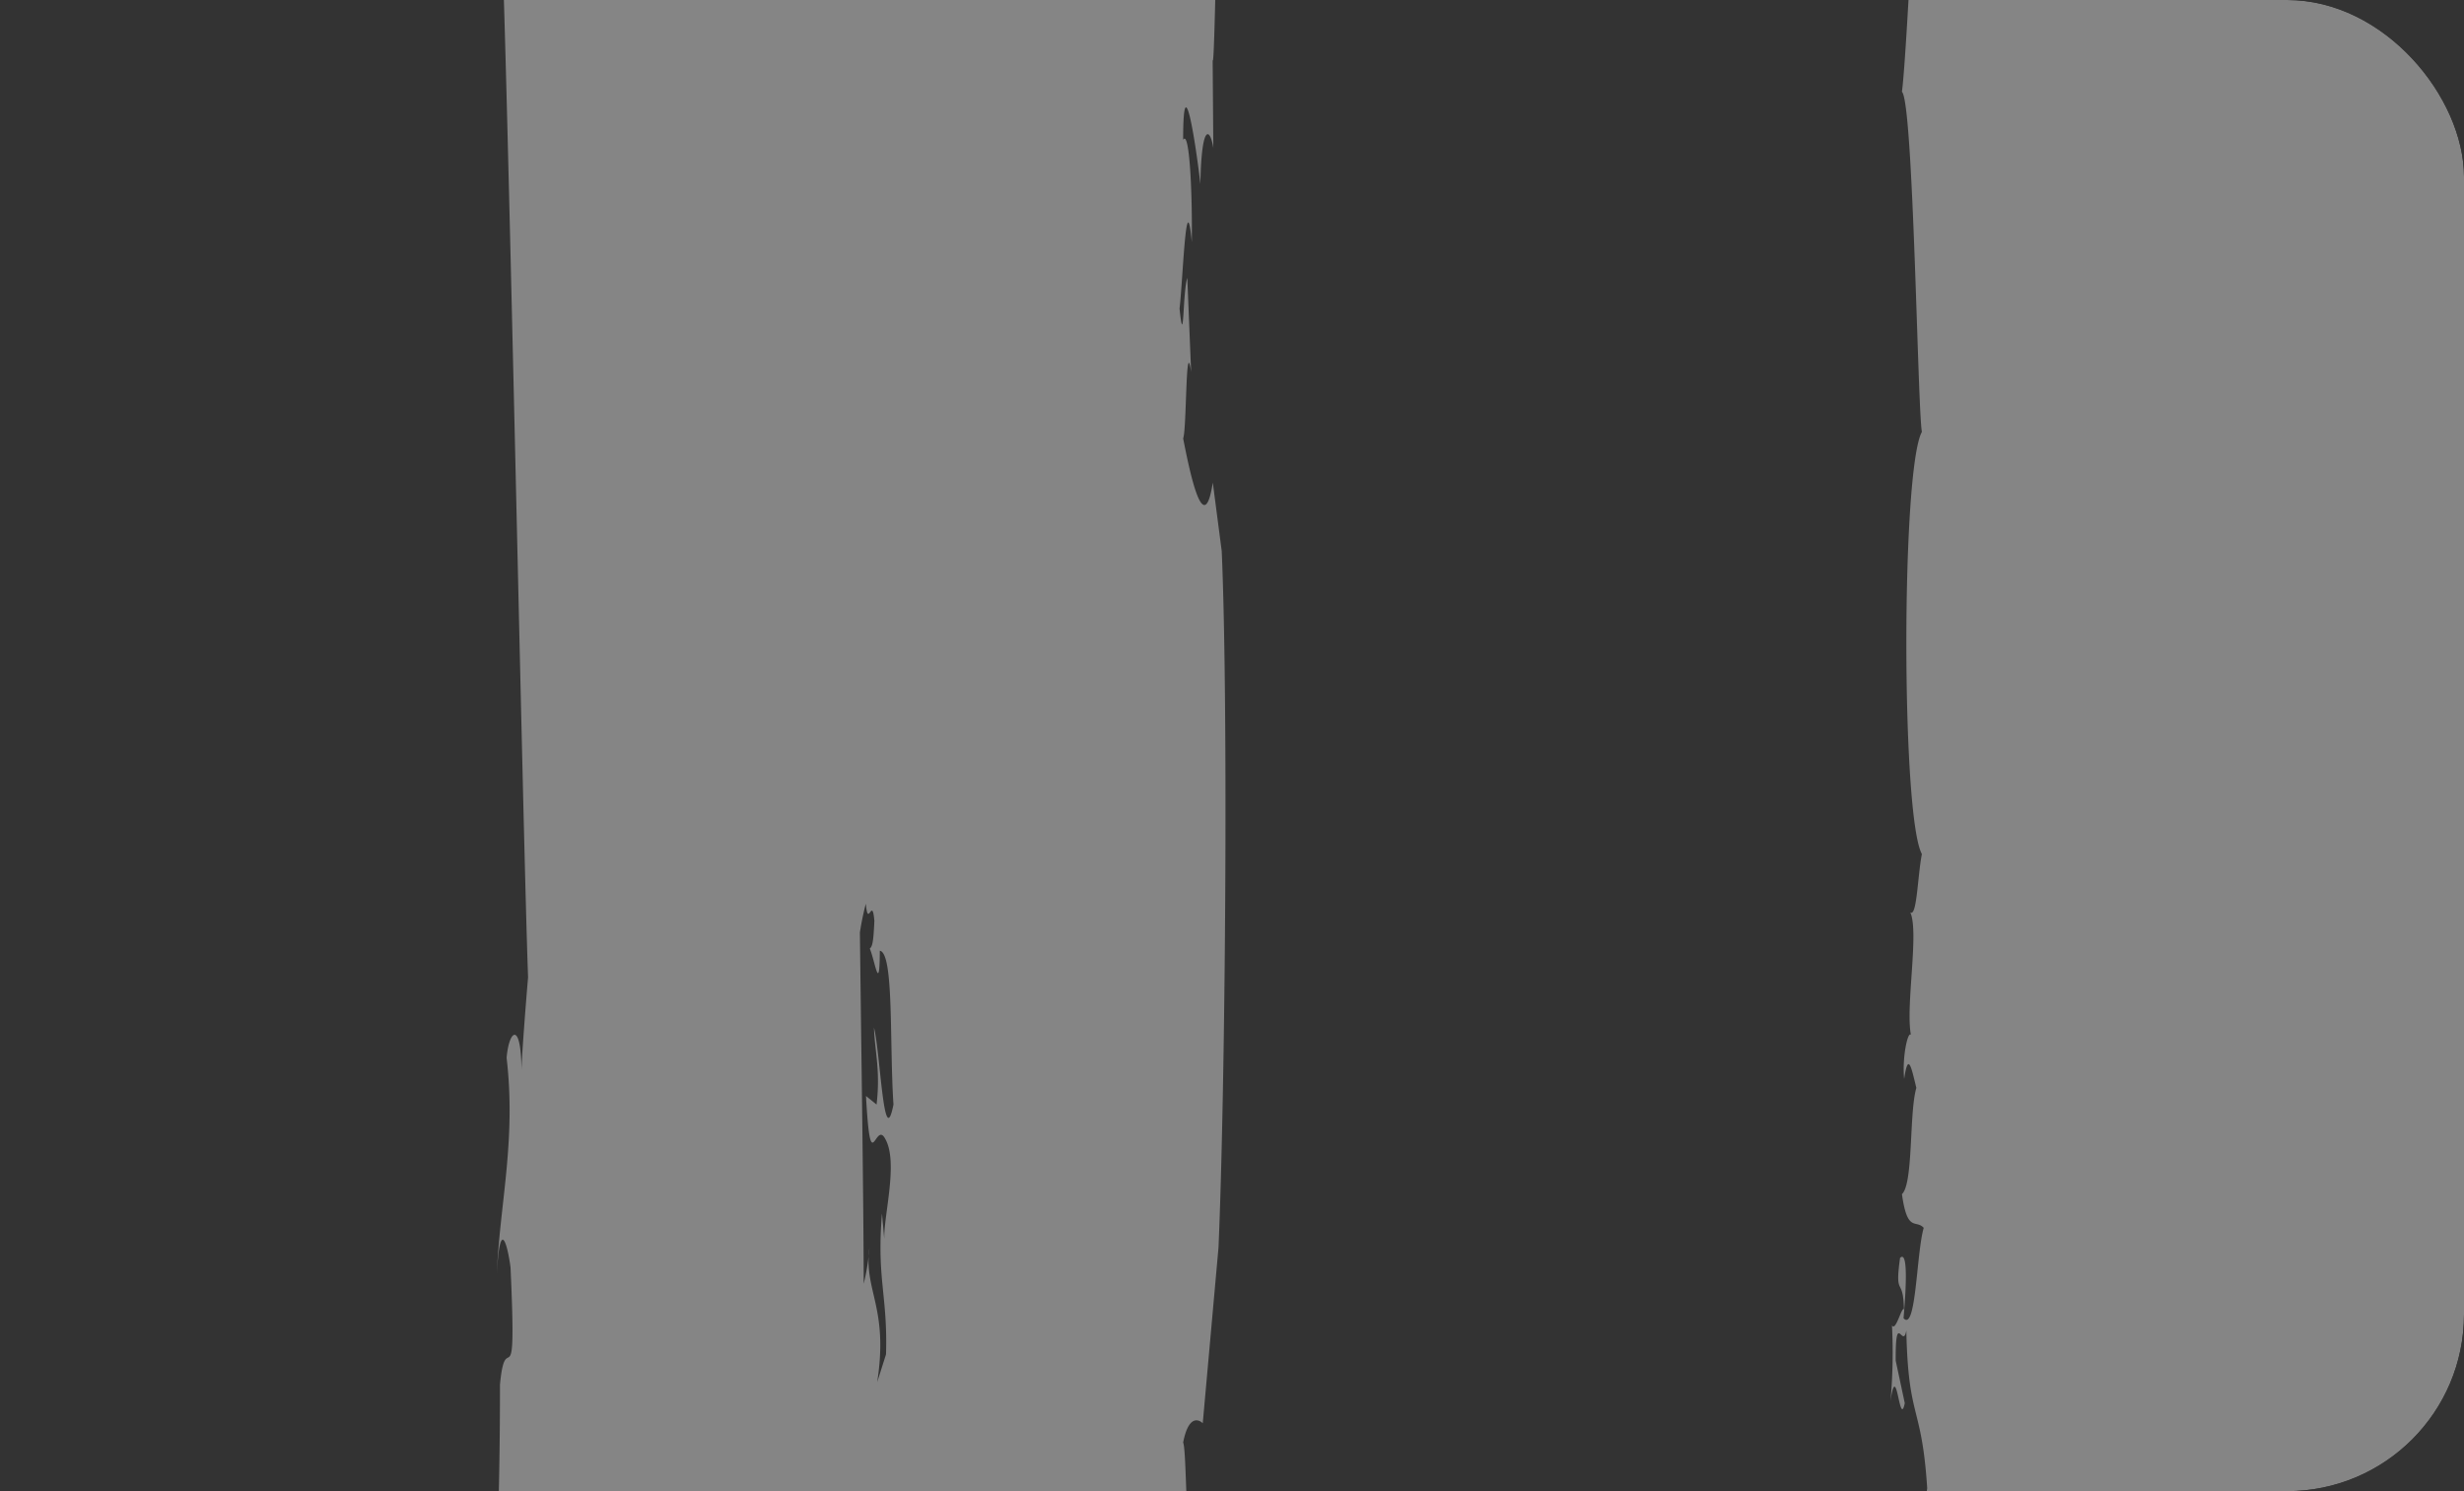
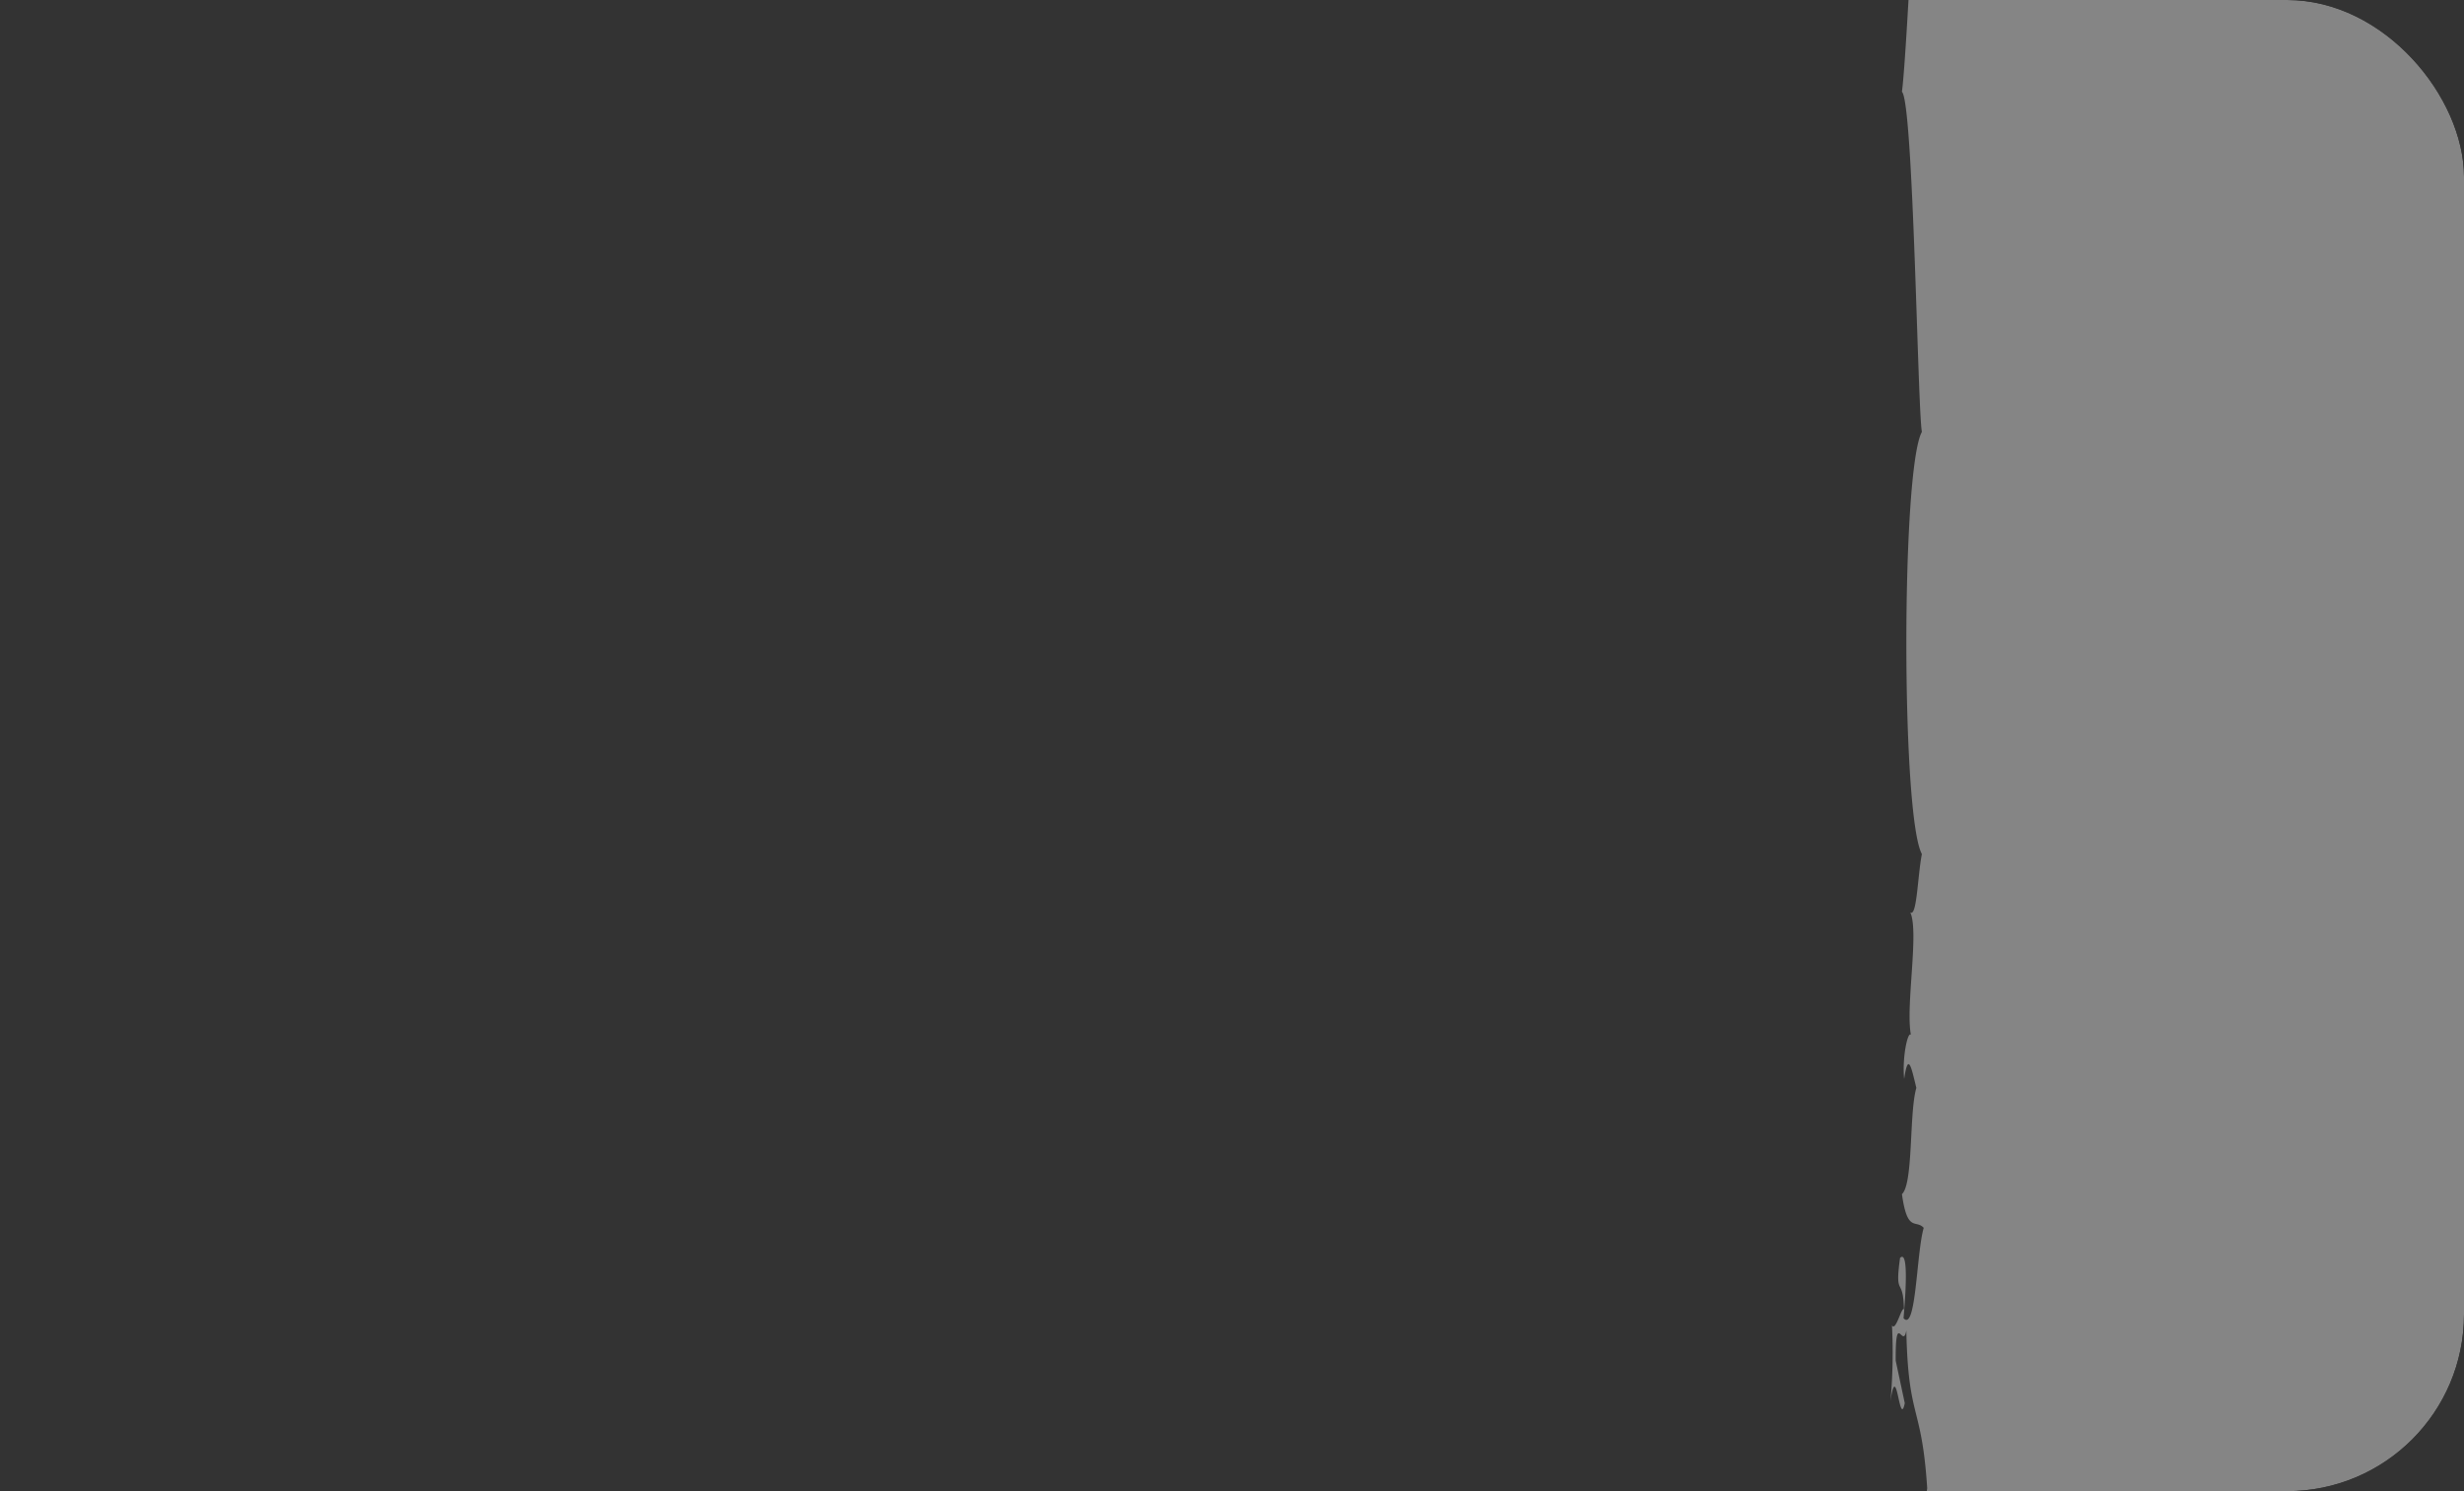
<svg xmlns="http://www.w3.org/2000/svg" width="418" height="253" viewBox="0 0 418 253">
  <rect x="0" y="0" width="418" height="253" fill="#333333" stroke="none" />
  <defs>
    <clipPath id="clip-path">
      <rect id="_2019_MDLZ_Consumer_Oreo_USA_1727" data-name="2019_MDLZ_Consumer_Oreo_USA_1727" width="418" height="253" rx="30" transform="translate(1142 4288)" fill="#5d4534" />
    </clipPath>
  </defs>
  <g id="rex-streifen-klein" transform="translate(-1142 -4288)" clip-path="url(#clip-path)">
    <g id="Gruppe_2100" data-name="Gruppe 2100" transform="translate(5111.395 3321.016) rotate(90)" opacity="0.4">
      <g id="Gruppe_2098" data-name="Gruppe 2098" transform="translate(1091.088 2946) rotate(45)">
        <path id="Pfad_2235" data-name="Pfad 2235" d="M884.934-51.76c.73-.735,1.451-1.446,2.11-2.121l.015-.017c.2-.215.41-.427.6-.634.109-.109.208-.224.308-.337.156-.173.309-.348.446-.514s.274-.33.392-.491c.061-.083.113-.158.165-.233.1-.145.19-.287.264-.418.042-.071.084-.148.12-.217a2.256,2.256,0,0,0,.151-.393,1.486,1.486,0,0,0,.056-.17,1.252,1.252,0,0,0,.018-.5l-6.551,3.651a20.328,20.328,0,0,1-1.7,2.143c-.1.109-.2.215-.305.325-.572.619-1.166,1.221-1.781,1.793-3,2.781-6.307,5.013-8.292,7.128.1-.178.219-.378.374-.614-.12.212-.264.434-.415.653-.06.065-.135.13-.191.192l.1-.062c-2.311,3.259-7.782,7.631-7.6,8.6,2.739-2.268,5.561-4.355,8.171-6.168l1.906-.269a32.8,32.8,0,0,0,2.984-2.991c1.165-.746,2.195-1.38,3.03-1.877-.467.692-.878,1.337-1.305,1.982-1.954,2.252-2.4,3-2.382,3.277-.852,1.058-1.922,2.276-3.392,3.817l.556.556c-.5.547-1.081,1.161-1.741,1.867-3.477,3.327.653-3.233-5.6,2.884A9.228,9.228,0,0,1,869.75-36.4c2.079-4.339-10.349,8.422-9.394,4.66-6.167,6.642-10.473,12.136-11.1,15.345-5.43,3.962-.484-2.634-.995-3.138L830.146-4.425c-2.388,4.9-16.3,16.118-23.609,25.477,5.915-3.437,10.245-8.949,16.5-15.067-1.435,1.126-3.878,3.344-2.243,1.151,3.5-3.348,6.857-5.079,9.419-8.9l1.734.448c7.165-7.726-6.036,2.93,2.587-5.949,5.622-5.016,7.253-2.983,11.233-5.793-2.98,3.846-5.129,5.53-8.519,9.39C834.5-3,826.319,3.712,821.364,10.313c4.115-4.436,10.869-10.037,7.279-5.105L813.583,19.132c2.556-1.7,12.5-12.216,8.28-6.193-4.6,3.92-8.418,9.92-13.309,12.265-6.15,4.521.321-4.781-3.962-1.422,1.112-.578-7.992,7.779-10.243,8.943-1.955,2.736-.64,3.207-6.565,8.775-4.311,3.381-1.726-.466-2.155-.418-4.029,7.086-17.38,14.534-20.595,21.586,1.909-3.357-3.479,2.4-6.35,4.767,2.408-.51-8.569,12.3,2.111,3.382-.1-.522.536-1.638-1.309-.472,2.762-2.77,6.046-5.057,6.844-5.075-4.617,6.034-8.851,12.075-9.988,14.784,3.588-2.819,3.61-4.952,5.565-7.686,8.385-7.783-.949,3.76,1.679,2.6-3.266,4.373-11.579,12.714-9.946,12.642-6.552,4.538-9.087,4.112-7.322.306-7.246,5.089-19.842,14.671-23.838,17.506-4.306,5.49-14.627,13.892-14.254,16,3.18-2.791,6.043-5.034,9.621-7.843-3.907,5.478-11.573,10.586-15.241,12.861-1.248,2.187-1.374,3.8-5.655,7.158-.381-2.118-5,1.807-12.062,7.948-12.288,11.155-7.313,11.483-17.422,18.81l1.139-2.708c-11.385,11.655-9.967,10.54-21.449,23.782l-2.761.647c-2.771,4.891-7.357,6.684-11.362,11.641,1.825-1.135,2.332-.622,4.155-1.76l-6.946,6.66c1.827-1.131,3.536-.668-1.272,4.312,3.257-2.246,11.731-7.394,5.491-1.286.105-1.591-5.211,2.887-9,6.761,5.408-3.944-1.75,3.787-3.739,6.567-3.97,2.8.951-1.662,1.482-3.294L615.42,218.4c3.673-2.284-4,4.969-4.241,6.033-3.4,1.71-10.588,5.118-7.026-.295l3.177-.635,4.447-7.068c-13.148,11.107-21.065,22.429-36.481,37.237-3.661,4.887,3.752.408-7.005,9.237-1.856,1.116-4.941,2.288-1.181-2.084-4.467,4.913-7.061,11.376-14.035,15.809-1.693,2.189-.924,4.291,2.6,1-1.043,1.108-4.062,4.906-5.733,7.075-11.077,9.369-10.491,5.632-21.794,16.069,1.983-2.714-3.885,1.181,2.444-4.858L536.875,292c2.61-3.783-6.588,4.449-1.913-1.522a92.817,92.817,0,0,1-9.119,9.134c1.235-.311-1.177,3.386-.589,3.377-4.238,3.833-2.431.07-6.813,5.5-.055,2.136,5.452-3.873,7.869-6.614,3.257-.1-6.6,9.236-8.829,13.031-2.018.039-1.244-2.639-6.722,1.25.049,2.648-9.256,10.36-11.487,14.166-2.967,1.661-5.561,3.352-2.521-.467-2.891,2.217-5.521,6.021-4.691,5.982-4.134,2.61-11.823,13.081-15.256,14.2,1.475.168-3.769,5.282-5.862,8.231-7.05,1.8-60.725,55.478-62.531,62.531-2.947,2.093-8.063,7.337-8.231,5.862-1.114,3.43-11.584,11.118-14.2,15.256.042-.833-3.76,1.8-5.977,4.686,3.818-3.038,2.129-.445.463,2.525-3.8,2.228-11.515,11.532-14.166,11.487-3.887,5.478-1.211,4.7-1.247,6.719-3.8,2.232-13.13,12.086-13.031,8.829,2.738-2.415,8.75-7.924,6.611-7.868-5.429,4.38-1.665,2.572-5.5,6.815.009-.589-3.684,1.819-3.377.589a92.817,92.817,0,0,1-9.134,9.119c5.971-4.675-2.258,4.52,1.527,1.91l3.908-6.279c6.043-6.334,2.149-.466,4.862-2.447-10.438,11.3-6.7,10.718-16.073,21.8-2.166,1.667-5.969,4.69-7.071,5.729,3.293-3.523,1.189-4.289-1-2.6-4.433,6.974-10.9,9.57-15.809,14.037,4.371-3.761,3.2-.671,2.083,1.182-8.832,10.759-4.35,3.343-9.24,7.008-14.8,15.413-26.13,23.333-37.234,36.477l7.065-4.443.635-3.177c5.412-3.561,2,3.629.3,7.022-1.063.236-8.319,7.917-6.034,4.245l-6.716,7.782c1.631-.53,6.092-5.449,3.293-1.481-2.783,1.992-10.51,9.147-6.567,3.74-3.877,3.79-8.351,9.1-6.76,9-6.111,6.244-.963-2.231,1.284-5.487-4.978,4.8-5.439,3.1-4.31,1.268l-6.66,6.948c1.136-1.822.627-2.331,1.757-4.151-4.956,4-6.749,8.59-11.636,11.357l-.648,2.761c-13.246,11.485-12.127,10.064-23.782,21.449l2.708-1.139c-7.33,10.112-7.654,5.132-18.813,17.425-6.138,7.061-10.063,11.678-7.945,12.057-3.358,4.282-4.972,4.408-7.162,5.659-2.273,3.668-7.382,11.334-12.859,15.241,2.808-3.579,5.056-6.444,7.845-9.624-2.115-.37-10.516,9.951-16,14.252-2.834,4-12.416,16.593-17.506,23.839,3.806-1.764,4.228.774-.306,7.321.069-1.629-8.269,6.681-12.642,9.947,1.161-2.625-10.379,6.707-2.6-1.679,2.731-1.952,4.864-1.974,7.688-5.565-2.713,1.14-8.752,5.374-14.787,9.991.021-.8,2.308-4.087,5.078-6.847-1.17,1.849-.054,1.214.472,1.308,8.915-10.675-3.893.3-3.383-2.109-2.367,2.874-8.124,8.258-4.766,6.35-7.052,3.215-14.5,16.568-21.587,20.594-.048.431,3.8-2.156.418,2.156-5.571,5.929-6.04,4.611-8.777,6.568-1.161,2.248-9.524,11.355-8.941,10.24-3.361,4.286,5.943-2.188,1.419,3.965C73,763.3,67,767.117,63.083,771.72c-6.024,4.216,4.5-5.727,6.193-8.28L55.352,778.5c-4.928,3.587.669-3.164,5.1-7.277-6.6,4.95-13.31,13.131-13.977,15.886-3.856,3.387-5.544,5.539-9.39,8.519,2.812-3.982.779-5.611,5.8-11.238,8.876-8.618-1.775,4.578,5.946-2.582l-.448-1.734c3.819-2.562,5.552-5.922,8.9-9.421,2.2-1.637-.026.81-1.152,2.245,6.118-6.259,11.63-10.589,15.067-16.5C61.837,763.7,50.618,777.612,45.721,780l-15.113,18.11c.507.507,7.1-4.435,3.141.992-3.212.633-8.707,4.941-15.348,11.106,3.761-.953-9,11.475-4.659,9.394a9.235,9.235,0,0,1,5.487-4.307c-6.122,6.26.444,2.128-2.888,5.607-11.635,10.981-.471-1.319-12.089,9.255a137.6,137.6,0,0,1,11.9-17.086c-1.049-.2-6.088,6.234-9.385,8.111,4.381-2.889-1.229,3.872,2.083,1.2-8.4,9.531-17.41,21.415-27.988,32.577-.357-3.774,16.8-19.866,10.923-18.916-5.018,5.634-4,6.631-8.425,10.743-4.867,2.362-12.748,12.4-19.984,19.691l3.837-2.584c-.111.169-.269.349-.394.521-.507.422-.987.8-1.414,1.094.087.067.037.25-.406.795l-3.547,2.779,1.114-.563c-.911.98-1.97,2.155-3.081,3.373-1.218,1.109-2.393,2.17-3.373,3.08l.564-1.114-2.779,3.548c-.547.443-.728.493-.795.4a17.461,17.461,0,0,1-1.088,1.408c-.174.13-.355.286-.527.4l2.583-3.836c-6.638,6.587-15.532,13.7-18.86,18.6l1.866,1.864a17.3,17.3,0,0,1,4.867-2.906c-.681.778-1.359,1.56-2.03,2.334-.057.063-.108.125-.159.188-.536.49-1.078.963-1.618,1.445l73.92,73.92a28.537,28.537,0,0,1,3.478-2.887l-2.615,3.751.005.007c7.391-7.07,17.491-14.7,19.927-19.515C37.026,948.25,38,949.3,43.695,944.4c.545-3.024-3.56.008-8.165,3.575a.372.372,0,0,0,.05-.045c1.268-1.118,2.535-2.161,3.674-3.145.309-.275.588-.532.878-.792.189-.17.392-.351.57-.518a17.513,17.513,0,0,0,1.223-1.27l.027-.026.047-.047-.059.035-3.719,2.607a1.321,1.321,0,0,1,.063-.8,2.314,2.314,0,0,1,.117-.254,3.4,3.4,0,0,1,.391-.611,2.66,2.66,0,0,1,.2-.244,8.259,8.259,0,0,1,.783-.783l.043-.044c.352-.3.723-.6,1.1-.895.81-.615,1.628-1.2,2.188-1.671l-.126.022c5.173-4.128,10.151-8.062,14.617-11.847-2.717,3.252,4.107-2.208,1.156,2.11,1.928-3.26,8.415-8.152,8.239-9.2a136.007,136.007,0,0,1-17.209,11.509c10.728-11.37-1.713-.492,9.426-11.877,3.517-3.248-.71,3.216,5.627-2.754a9.222,9.222,0,0,1-4.388,5.386c-2.144,4.289,10.452-8.191,9.437-4.452,6.257-6.5,10.64-11.9,11.321-15.1,5.459-3.854.436,2.644.934,3.161L100.4,891.671c2.457-4.854,16.482-15.805,23.9-25.016-5.95,3.323-10.342,8.746-16.669,14.74,1.449-1.1,3.918-3.27,2.257-1.111-3.537,3.286-6.906,4.951-9.52,8.719l-1.717-.484c-7.25,7.594,6.053-2.807-2.665,5.9-5.676,4.909-7.26,2.834-11.263,5.569,3.02-3.784,5.185-5.426,8.617-9.224,2.749-.605,11-7.161,16.027-13.659-4.16,4.35-10.969,9.818-7.322,4.96,0,0,2.583-1.66,6.866-7.606,4.644-3.817,8.531-9.747,13.436-11.991,6.192-4.413-.385,4.768,3.929,1.488-1.117.555,8.082-7.623,10.34-8.747,1.986-2.7.681-3.192,6.667-8.64,4.343-3.3,1.713.492,2.146.448,4.1-7,17.545-14.184,20.815-21.193-1.933,3.326,3.492-2.358,6.377-4.679-2.406.472,8.662-12.184-2.075-3.415.1.527-.55,1.633,1.305.489-2.783,2.737-6.076,4.974-6.873,4.98,4.662-5.97,8.931-11.941,10.1-14.634-3.605,2.768-3.643,4.9-5.617,7.607-8.435,7.655.979-3.743-1.65-2.618,3.3-4.329,11.653-12.542,10.028-12.494,6.569-4.44,9.1-3.993,7.3-.212,7.275-4.988,19.926-14.4,23.936-17.179,4.342-5.42,14.716-13.683,14.354-15.8-3.195,2.748-6.07,4.953-9.666,7.711,3.939-5.413,11.637-10.421,15.32-12.648,1.261-2.168,1.4-3.774,5.7-7.079.363,2.114,5.016-1.735,12.1-7.806,12.291-11.082,7.318-11.425,17.426-18.693l-1.143,2.7c11.383-11.584,9.968-10.478,21.447-23.639l2.763-.64c2.767-4.86,7.355-6.639,11.36-11.56-1.825,1.119-2.334.612-4.162,1.741l6.951-6.619c-1.831,1.121-3.547.657,1.258-4.285-3.255,2.235-11.734,7.339-5.493,1.271-.1,1.58,5.212-2.86,9-6.708-5.411,3.914,1.74-3.765,3.727-6.525,3.97-2.783-.95,1.649-1.476,3.271l7.786-6.673c-3.683,2.26,4-4.921,4.223-6,3.362-1.72,10.445-5.247,6.988.235l-3.146.674-4.406,7.05c13.085-11.117,20.64-22.716,35.77-37.721,3.557-4.945-3.744-.356,6.807-9.348,1.831-1.142,4.887-2.369,1.217,2.065,4.366-4.986,6.823-11.481,13.7-16.027,1.644-2.217.829-4.305-2.62-.949,1.023-1.126,38.557-35.378,43.9-39.42-.123-2.649,36.413-40.194,38.4-43.193,7-2.026,48.631-43.656,50.658-50.656,3-1.989,8.256-7.063,8.383-5.584,1.211-3.392,11.887-10.728,14.616-14.778-.068.827,3.806-1.672,6.108-4.49-3.9,2.912-2.14.374-.392-2.533,3.859-2.1,11.831-11.143,14.479-11.022,4.038-5.34,1.339-4.648,1.429-6.655,3.859-2.1,13.457-11.644,13.262-8.419-2.782,2.344-8.96,7.64-6.814,7.65,5.549-4.206,1.738-2.511,5.69-6.618-.021.588,3.7-1.741,3.374-.512a92.066,92.066,0,0,1,9.28-8.918c-6.037,4.54,2.342-4.477-1.486-1.945l-4.014,6.194c-6.142,6.2-2.146.415-4.886,2.335,10.617-11.069,6.883-10.572,16.42-21.429,2.187-1.625,6.04-4.558,7.161-5.579-3.356,3.449-1.265,4.26.949,2.62,4.546-6.874,11.041-9.332,16.027-13.7-4.43,3.668-3.207.614-2.065-1.215,9-10.556,4.4-3.251,9.348-6.807,15.005-15.132,26.607-22.69,37.724-35.775l-7.053,4.409-.673,3.146c-5.479,3.453-1.955-3.627-.232-6.991,1.077-.216,8.263-7.906,6-4.223l6.67-7.783c-1.623.526-6.052,5.443-3.269,1.473,2.758-1.983,10.436-9.135,6.522-3.724,3.852-3.788,8.291-9.1,6.711-9,6.066-6.238.964,2.237-1.271,5.493,4.943-4.806,5.406-3.089,4.287-1.258l6.615-6.947c-1.129,1.829-.619,2.333-1.738,4.158,4.918-4,6.7-8.59,11.557-11.356l.643-2.766c13.16-11.479,12.051-10.061,23.638-21.447l-2.7,1.146c7.27-10.108,7.616-5.138,18.695-17.425,6.071-7.087,9.92-11.741,7.809-12.108,3.3-4.3,4.907-4.437,7.078-5.7,2.227-3.683,7.232-11.38,12.645-15.317-2.756,3.593-4.963,6.471-7.711,9.666,2.113.36,10.376-10.013,15.8-14.357,2.783-4.01,12.191-16.66,17.179-23.937-3.781,1.8-4.232-.73.209-7.3-.047,1.625,8.169-6.734,12.494-10.028-1.125,2.629,10.277-6.788,2.618,1.65-2.707,1.974-4.836,2.008-7.607,5.617,2.693-1.166,8.668-5.438,14.637-10.1-.009.8-2.246,4.093-4.978,6.873,1.142-1.855.038-1.208-.491-1.305-8.769,10.737,3.887-.331,3.415,2.075,2.322-2.885,8.005-8.31,4.676-6.374,7.01-3.27,14.191-16.715,21.2-20.818.041-.432-3.749,2.2-.451-2.143,5.451-5.991,5.948-4.684,8.645-6.67,1.122-2.26,9.3-11.457,8.742-10.337,3.283-4.316-5.9,2.26-1.487-3.929,2.247-4.908,8.174-8.792,11.994-13.439,5.945-4.282-4.38,5.773-6.027,8.344l13.629-15.207c4.86-3.65-.607,3.16-4.96,7.322,6.5-5.029,13.054-13.277,13.662-16.031,3.8-3.427,5.437-5.592,9.224-8.615-2.735,4-.663,5.59-5.572,11.268-8.711,8.718,1.688-4.586-5.9,2.659l.481,1.722c-3.763,2.611-5.428,5.979-8.716,9.517-2.159,1.661.013-.81,1.108-2.254-5.995,6.327-11.418,10.718-14.737,16.666,9.211-7.422,20.163-21.449,25.013-23.9l14.757-18.256c-.517-.5-7.012,4.522-3.158-.937,3.2-.679,8.594-5.061,15.1-11.318-3.739,1.015,8.741-11.58,4.452-9.437a9.222,9.222,0,0,1-5.386,4.388c5.973-6.34-.494-2.11,2.757-5.632,11.382-11.135.5,1.306,11.877-9.425A135.968,135.968,0,0,1,899.32,88.227c1.052.176,5.944-6.311,9.2-8.239-4.318,2.952,1.142-3.872-2.11-1.155,8.179-9.641,16.925-21.622,27.244-32.916.45,3.739-16.344,20.067-10.49,19.009,4.9-5.694,3.848-6.664,8.182-10.838,4.818-2.443,12.465-12.569,19.54-19.955l-3.783,2.637c2.188-3.29,7.585-8.079,10.855-11.216l-.542,1.115,2.7-3.577c.535-.445.719-.5.787-.415a20.5,20.5,0,0,1,1.33-1.754A21.956,21.956,0,0,1,964,19.582c-.084-.071-.034-.247.417-.79l3.579-2.7-1.115.542c2.145-2.231,5.054-5.45,7.738-7.966l-73.92-73.92c-5.293,4.775-10.643,9.254-15.76,13.488m-12.055,9.393c-.819.23-3.061,1.7-2-.271l3.7-2.452c.22.855-.612,1.814-1.706,2.723m-695.036,767.4c.822-1.075,1.149-1.71.678-1.629,1.127-.864,2.146-1.6,3.068-2.219-1.25,1.3-2.5,2.573-3.745,3.848m705.288-775.3c-1.279,1.061-2.5,2.09-3.748,3.128.4-.487.807-.956,1.208-1.4q.653-.722,1.342-1.365c.254-.231.51-.458.775-.672.14-.117.287-.229.434-.342a13.767,13.767,0,0,1,1.346-.888c-.494.553-.941,1.062-1.357,1.542" transform="translate(0 0)" fill="#fff" />
      </g>
      <g id="Gruppe_2099" data-name="Gruppe 2099" transform="translate(1093.26 3171.545) rotate(45)">
-         <path id="Pfad_2236" data-name="Pfad 2236" d="M898.961-61.03c.2-.347.5-1,1.015-1.864L897.83-65.04c-.231.272-.483.552-.75.842-.006.006-.01.016-.016.022-.268.29-.55.591-.848.9l-.09.088c-.293.3-.607.619-.936.948l-.132.134c-.381.369-.787.763-1.233,1.181-.415.261-.862.57-1.323.905a.149.149,0,0,1-.03.023,2.094,2.094,0,0,1,.16-.509c-.435.459-.856.914-1.279,1.366-5.645,4.49-13.788,13.311-21.884,21.729l-22.7,20.488C842.4-9.97,821.641,8.361,809.8,22.424c8.463-6.083,15.461-14.372,25.093-23.986-2.13,1.842-5.846,5.38-3.17,2.109,5.367-5.286,10.111-8.46,14.409-14.076l2.086.083c11.211-11.936-8.486,5.467,4.9-8.356,8.52-8.027,10.037-5.88,15.868-10.615-4.832,5.774-8.026,8.543-13.381,14.449-3.695,1.63-15.926,12.559-24.016,22.422,6.436-6.848,16.553-15.944,10.647-8.606L819.3,17.968c3.711-2.908,19.219-19.208,12.228-10.289-6.928,6.324-13.41,15.1-20.274,19.488-9.06,7.546,1.7-6.208-4.666-.687,1.575-1.057-12.282,12.237-15.469,14.369-3.222,4.06-1.677,4.293-10.737,13.112-6.4,5.555-2.073-.108-2.634.081-7.039,10.211-26.073,23.566-32.066,33.505,3.331-4.84-5.084,4.068-9.383,7.915,3.21-1.341-14.236,18.187,1.786,3.721.018-.644,1.129-2.253-1.547-.232,4.27-4.333,9.068-8.2,10.1-8.449-7.511,9.043-14.526,17.973-16.71,21.763,5.339-4.627,5.934-7.363,9.159-11.419,12.793-12.358-2.213,5.081,1.452,2.837-5.345,6.527-18.182,19.57-16.08,19.012-9.575,7.676-12.7,7.865-9.427,2.5-10.616,8.579-29.257,24.444-35.117,29.215-6.965,8.256-22.39,21.96-22.473,24.549,4.8-4.475,9.059-8.171,14.38-12.784-6.45,8.113-17.605,16.848-22.9,20.808-2.181,3.157-2.773,5.252-9.138,10.779.078-2.6-6.868,3.749-17.532,13.631-18.681,17.8-12.4,16.765-27.278,29.045l2.182-3.788c-17.655,18.171-15.545,16.337-33.745,36.557l-3.709,1.631c-4.833,7.031-11.184,10.656-17.608,18.131,2.624-1.964,3.139-1.464,5.776-3.441l-10.652,10.5c2.636-1.966,4.709-1.876-2.759,5.862,4.764-3.812,16.969-12.834,7.366-3.231.555-2.058-7.435,5.192-13.308,11.232,7.964-6.6-3.238,5.331-6.517,9.453-5.819,4.726,1.656-2.39,2.765-4.623l-11.74,10.822c5.31-3.974-6.445,7.489-7.015,8.93-4.759,3.2-4.659-.044-4.659-.044l-22.973,19.194c-19.694,18.058-65.867,63.462-83.931,83.155l-7.155,9.3c8.039-5.876,1.454,4.1-1.746,8.859-1.441.57-12.9,12.325-8.93,7.014l-10.822,11.741c2.233-1.109,9.349-8.586,4.623-2.765-4.122,3.279-16.052,14.481-9.453,6.517-6.039,5.872-13.289,13.863-11.232,13.307-9.6,9.6-.58-2.6,3.235-7.371-7.743,7.473-7.829,5.4-5.863,2.759L336.6,500.8c1.977-2.637-49.089,47.1-49.089,47.1-12.28,14.872-11.247,8.6-29.04,27.273-9.887,10.667-16.231,17.614-13.636,17.536-5.523,6.361-7.622,6.957-10.776,9.135-3.963,5.295-12.694,16.446-20.808,22.9,4.612-5.318,8.307-9.574,12.785-14.38-2.593.086-16.3,15.511-24.55,22.473-4.774,5.864-20.636,24.5-29.218,35.121,5.368-3.275,5.179-.148-2.494,9.424.555-2.1-12.488,10.738-19.015,16.083,2.243-3.666-15.192,11.337-2.837-1.452,4.06-3.228,6.792-3.821,11.419-9.159-3.787,2.18-12.72,9.2-21.76,16.705.249-1.023,4.113-5.822,8.449-10.095-2.021,2.676-.412,1.565.229,1.55,14.467-16.022-5.058,1.421-3.718-1.789-3.846,4.3-12.755,12.714-7.915,9.383-9.938,5.991-23.294,25.027-33.508,32.069-.186.558,5.474-3.77-.081,2.632-8.816,9.058-9.048,7.513-13.109,10.735-2.131,3.187-15.429,17.047-14.37,15.472-5.521,6.365,8.232-4.394.686,4.666-4.391,6.864-13.16,13.343-19.483,20.269-8.923,6.995,7.377-8.513,10.285-12.224L42.92,795.171c-7.339,5.9,1.76-4.216,8.606-10.647-9.86,8.086-20.792,20.321-22.422,24.016-5.906,5.355-8.675,8.549-14.447,13.381,4.73-5.827,2.586-7.348,10.614-15.869,13.823-13.387-3.58,6.31,8.354-4.9l-.081-2.086c5.616-4.3,8.793-9.046,14.079-14.412,3.27-2.673-.27,1.043-2.112,3.173,9.615-9.632,17.9-16.63,23.989-25.1-14.066,11.839-32.4,32.6-39.348,36.961L5.641,826.846c.507.507,10.361-7.567,3.744.415-4.293,1.676-12.558,8.645-22.82,18.3,5.1-2.239-14.793,17.042-8.638,13.215a21.489,21.489,0,0,1,8.259-6.975c-9.618,9.629-.034,2.592-5.288,7.916-.71.676-1.349,1.279-1.953,1.849,0,0-8.783,4.826-12.271,7.958,2.19-2.884,4.944-6.417,8.054-10.211.356-.281.709-.564,1.086-.878l-.2-.195c2.279-2.749,4.716-5.6,7.249-8.424-.818.018-4.429,3.848-8.177,7.495l-.4-.4c-1.156.979-2.5,2.17-4.109,3.684a2.565,2.565,0,0,0-.188.974c-.512.415-1,.8-1.464,1.114a15.8,15.8,0,0,1,1.485-1.021c.062.334.334.407.788.25-.6,1.37-3.123,4.466.062,1.728C-32.652,867.41-36.275,871.4-40,875.53c-4.107,3.706-8.1,7.327-11.843,10.821,2.715-3.161-.319-.7-1.7-.07a1.827,1.827,0,0,0,.047-.219.469.469,0,0,0,.021-.137.491.491,0,0,0,0-.156.584.584,0,0,0-.037-.112.368.368,0,0,0-.068-.094.369.369,0,0,0-.176-.082c-.014,0-.026-.014-.044-.019.222-.36.519-.806,1-1.447-.31.453-.693.945-1.1,1.449a1.555,1.555,0,0,0-.409.042,2.369,2.369,0,0,0-.327.091c-.085.027-.154.038-.249.07-.483.517-.93,1-1.351,1.467-.127.138-.24.263-.361.4-.281.315-.561.624-.823.914-.131.153-.248.294-.381.439-.222.256-.44.51-.645.749-.125.147-.242.288-.364.432l-.532.635c-.118.147-.226.284-.338.418-.158.193-.307.383-.453.568-.105.127-.209.255-.3.384-.143.177-.278.347-.407.521-.1.122-.194.245-.286.366q-.2.26-.386.507c-.089.118-.177.229-.256.341-.02.02-.034.046-.054.066-1.338,1.36-2.482,2.538-3.17,3.376l.267.267a.429.429,0,0,0,.05-.044.322.322,0,0,0-.043.05l2.141,2.143a21.982,21.982,0,0,1,5.877-6.255c1.591-2.554-.807-.615-3.995,2.153,1.714-1.954,3.3-3.794,4.547-5.361,3.793-3.11,7.317-5.854,10.2-8.04-.773.858-1.549,1.727-2.335,2.593-4.479,4.984-9.14,10.115-13.927,15.275L25.32,987.565c4.237-3.8,8.741-8.157,13.234-12.625,0,.018.012.031.038.018.069-.091.155-.19.226-.284,4.738-4.726,9.416-9.519,13.652-13.772l.55-.55c1.721-1.728,3.375-3.364,4.91-4.853,1.77-1.62,3.51-3.229,5.193-4.821.992-.866,1.916-1.639,2.706-2.229l-.192-.192a66.318,66.318,0,0,0,9.072-10.386c-3.849,5.289,5.637-4.565,10.435-8.851-3.48,1.58,16.251-19.974-1.647-3.849-.058.678-1.335,2.439,1.622.163-4.8,4.8-10.123,9.136-11.226,9.453,8.53-9.947,16.54-19.757,19.1-23.88-5.945,5.17-6.76,8.1-10.435,12.552-14.337,13.73,2.674-5.485-1.35-2.929,6.081-7.182,20.514-21.64,18.259-20.943,10.629-8.611,13.947-8.969,10.127-3.118,11.795-9.615,32.442-27.462,38.947-32.821,7.874-9.124,25.03-24.479,25.281-27.231-5.353,5-10.09,9.149-15.989,14.325,7.323-8.951,19.648-18.805,25.487-23.284,2.5-3.466,3.259-5.72,10.327-11.917-.249,2.762,7.49-4.342,19.37-15.383,20.851-19.87,14.157-18.441,30.634-32.252l-2.538,4.134c19.793-20.213,17.448-18.154,37.934-40.564l4.02-1.931c5.557-7.714,12.479-11.893,19.743-20.162-2.9,2.222-3.412,1.722-6.318,3.961L308.4,701.629c-2.9,2.228-5.09,2.245,3.285-6.359-5.27,4.3-18.725,14.516-7.984,3.821-.712,2.214,8.184-5.9,14.761-12.616-8.83,7.418,3.757-5.834,7.478-10.375,6.445-5.321-1.9,2.626-3.211,5.053l13.082-12.108c-5.858,4.5,7.278-8.281,7.966-9.841,5.232-3.636,16.253-11.079,9.49-2.3L348.7,659l-8.6,11.352c21.944-20.189,36.677-38.812,62.948-65.013,6.714-8.1,108.628-114.056,125.726-132.473,3.612-3.039,9.978-8.5,11.893-10.31-5.87,5.974-3.291,6.292.349,3.22,8.766-11.1,18.611-16.9,27.059-24.725-7.432,6.668-4.632,2.033-2.39-.886,16.235-17.8,7.242-6.095,15.345-12.809,26.206-26.276,44.827-41.007,65.016-62.951L634.7,373l-2.093,4.566c-8.783,6.763-1.344-4.255,2.3-9.49,1.557-.685,14.341-13.825,9.841-7.966l12.1-13.079c-2.427,1.315-10.371,9.653-5.053,3.211,4.544-3.724,17.793-16.308,10.375-7.478,6.718-6.58,14.833-15.476,12.616-14.761,10.695-10.741.474,2.715-3.82,7.984,8.6-8.374,8.59-6.193,6.358-3.284l11.719-11.913c-2.244,2.91-1.739,3.421-3.966,6.323,8.269-7.265,12.452-14.19,20.167-19.746l1.926-4.017c22.413-20.49,20.354-18.144,40.564-37.935l-4.134,2.538c13.815-16.482,12.385-9.786,32.253-30.634,11.044-11.883,18.144-19.618,15.383-19.37,6.2-7.071,8.454-7.828,11.917-10.327,4.479-5.84,14.333-18.165,23.289-25.492-5.18,5.9-9.321,10.636-14.326,15.99,2.752-.251,18.1-17.4,27.232-25.281,5.355-6.5,23.2-27.149,32.817-38.944-5.847,3.817-5.489.5,3.121-10.13-.7,2.258,13.758-12.175,20.94-18.256-2.556,4.024,16.659-12.987,2.932,1.347-4.458,3.678-7.381,4.491-12.555,10.438,4.126-2.56,13.933-10.567,23.884-19.1-.318,1.1-4.653,6.43-9.457,11.229,2.275-2.958.515-1.68-.163-1.622-16.125,17.9,5.43-1.833,3.849,1.647,4.288-4.8,14.141-14.284,8.854-10.438,10.821-6.994,25.919-28,37.085-36.115.229-.607-5.987,4.346.22-2.79,4.922-5.106,7.411-7.234,9.232-8.555-.568.487-1.139.957-1.706,1.464a31.62,31.62,0,0,0,5.348-3.925c.46-.334.966-.726,1.545-1.2,1.254-1.816,5.828-6.866,9.782-11.068,4.2-3.95,9.249-8.526,11.065-9.781.47-.573.85-1.067,1.185-1.528.184-.161.374-.34.553-.508L900.34-62.53c-.466.5-.911,1-1.379,1.5m-378.7,460.507a37.528,37.528,0,0,1,5.016-3.638c-10.327,10.373-26.227,26.765-41.683,42.6a49.233,49.233,0,0,1-4.16,2.737c2.8-3.349-1.792.276,1.03-3.083,2.668-2.439,3.3-2.829,3.876-2.775.9-2.189,4.464-6.817-.943-1.461-1.441-1.984,9.892-12.187,16.82-20.095,7.055-4.717-4.6,7.73-6.9,11.575,2.735-2.9,4.345-5.94,8.922-9.541l.243,2.292c9.679-10.808,1.724-3.893,2.835-7.446,1.2-4.406,9.412-9.017,12.146-11.916l-2.8,3.347c8.583-7.282,9.046-10.434,16.412-17.381l4.406-2.284c-10.385,7.574-9.367,12.665-15.222,17.069" transform="translate(0 0)" fill="#fff" />
-       </g>
+         </g>
    </g>
  </g>
</svg>